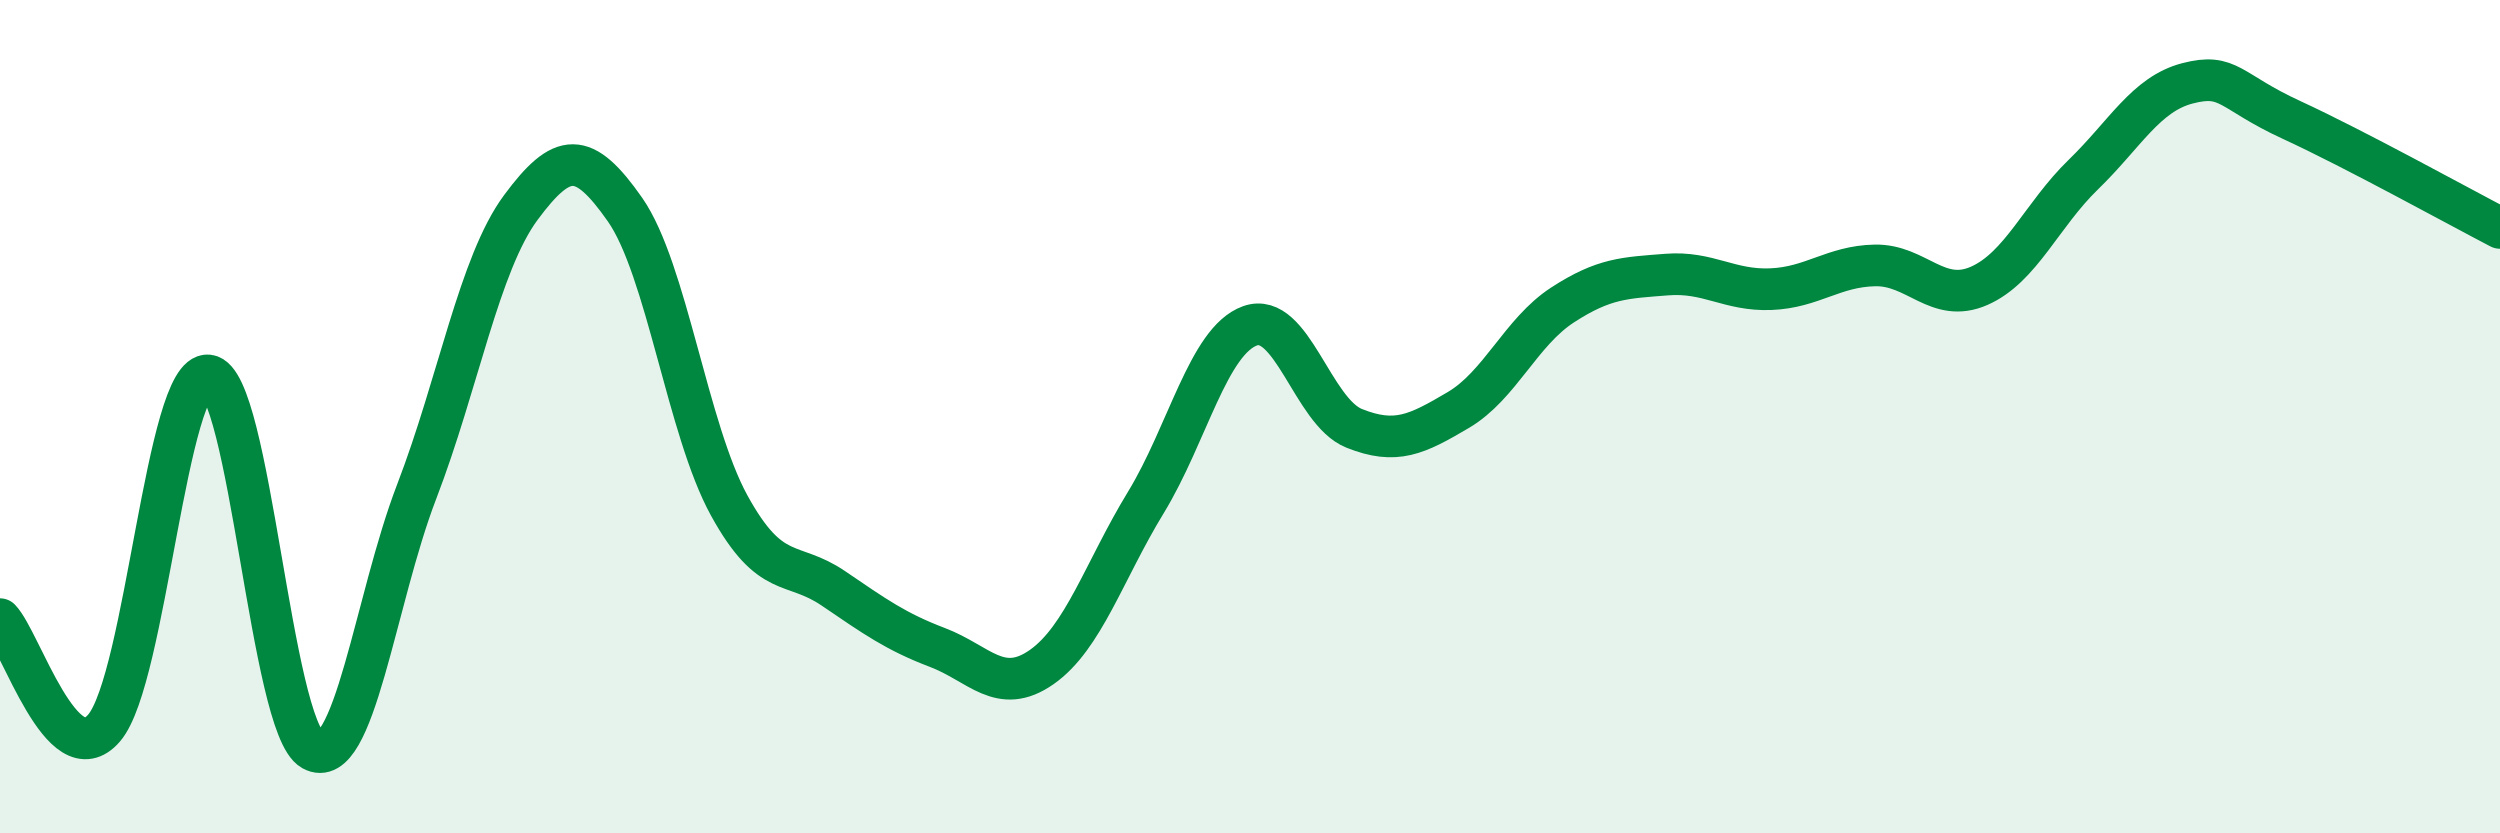
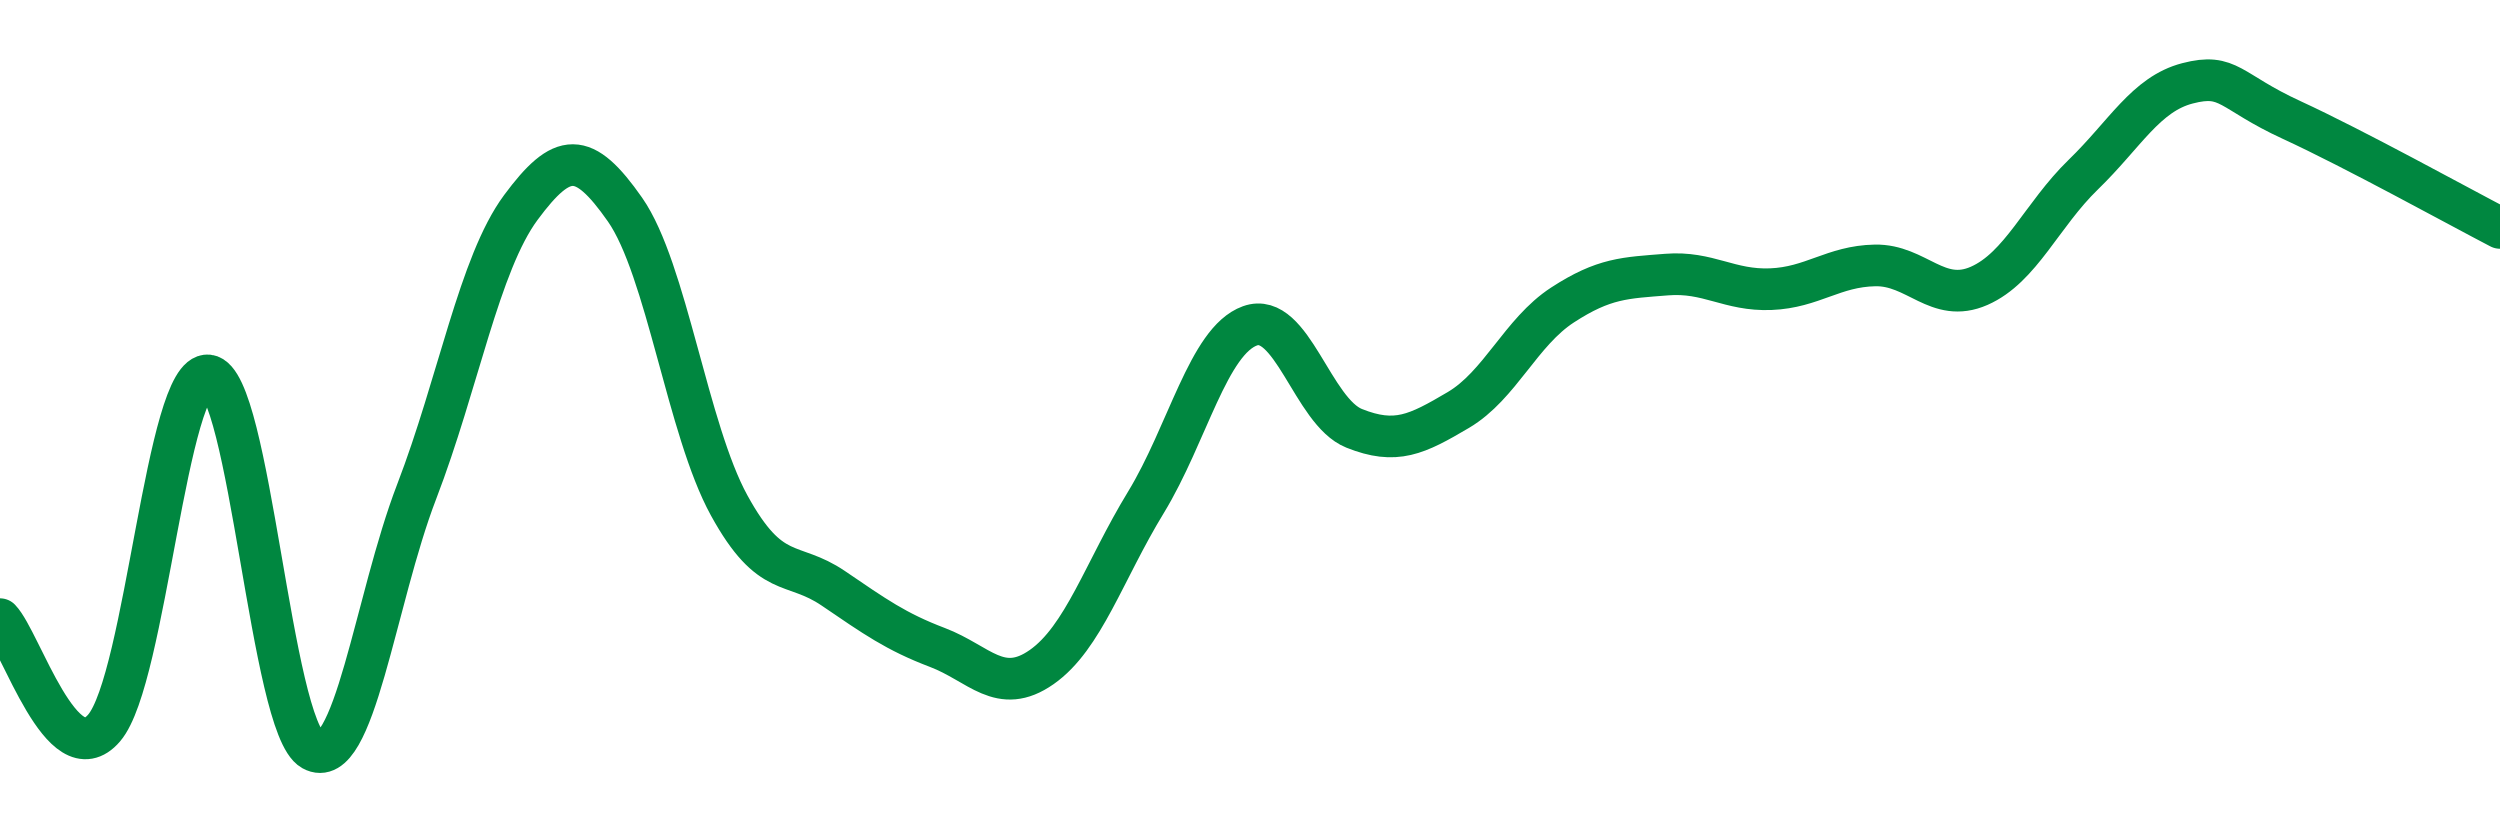
<svg xmlns="http://www.w3.org/2000/svg" width="60" height="20" viewBox="0 0 60 20">
-   <path d="M 0,14.86 C 0.5,15.38 1.5,18.64 2.5,17.47 C 3.5,16.3 4,8.9 5,9.01 C 6,9.12 6.5,17.44 7.5,18 C 8.5,18.56 9,14.4 10,11.8 C 11,9.2 11.5,6.33 12.5,4.98 C 13.5,3.63 14,3.6 15,5.03 C 16,6.46 16.5,10.31 17.5,12.13 C 18.5,13.95 19,13.44 20,14.12 C 21,14.8 21.5,15.16 22.5,15.54 C 23.5,15.92 24,16.71 25,16.01 C 26,15.31 26.5,13.7 27.5,12.06 C 28.5,10.42 29,8.18 30,7.82 C 31,7.46 31.5,9.88 32.5,10.28 C 33.5,10.68 34,10.43 35,9.84 C 36,9.25 36.5,7.97 37.5,7.32 C 38.5,6.67 39,6.67 40,6.59 C 41,6.51 41.5,6.98 42.5,6.94 C 43.5,6.9 44,6.39 45,6.37 C 46,6.35 46.5,7.3 47.5,6.86 C 48.5,6.42 49,5.16 50,4.19 C 51,3.22 51.5,2.26 52.5,2 C 53.5,1.74 53.5,2.19 55,2.88 C 56.5,3.57 59,4.95 60,5.47L60 20L0 20Z" fill="#008740" opacity="0.1" stroke-linecap="round" stroke-linejoin="round" />
  <path d="M 0,14.86 C 0.5,15.38 1.5,18.64 2.5,17.47 C 3.5,16.3 4,8.9 5,9.01 C 6,9.12 6.5,17.44 7.5,18 C 8.5,18.56 9,14.4 10,11.8 C 11,9.2 11.5,6.33 12.5,4.98 C 13.5,3.63 14,3.6 15,5.03 C 16,6.46 16.5,10.31 17.5,12.13 C 18.5,13.95 19,13.44 20,14.12 C 21,14.8 21.5,15.16 22.5,15.54 C 23.5,15.92 24,16.71 25,16.01 C 26,15.31 26.5,13.7 27.5,12.06 C 28.5,10.42 29,8.18 30,7.82 C 31,7.46 31.5,9.88 32.5,10.28 C 33.5,10.68 34,10.43 35,9.84 C 36,9.25 36.5,7.97 37.5,7.32 C 38.5,6.67 39,6.67 40,6.59 C 41,6.51 41.5,6.98 42.5,6.94 C 43.5,6.9 44,6.39 45,6.37 C 46,6.35 46.5,7.3 47.5,6.86 C 48.5,6.42 49,5.16 50,4.19 C 51,3.22 51.5,2.26 52.5,2 C 53.5,1.74 53.5,2.19 55,2.88 C 56.5,3.57 59,4.95 60,5.47" stroke="#008740" stroke-width="1" fill="none" stroke-linecap="round" stroke-linejoin="round" />
</svg>